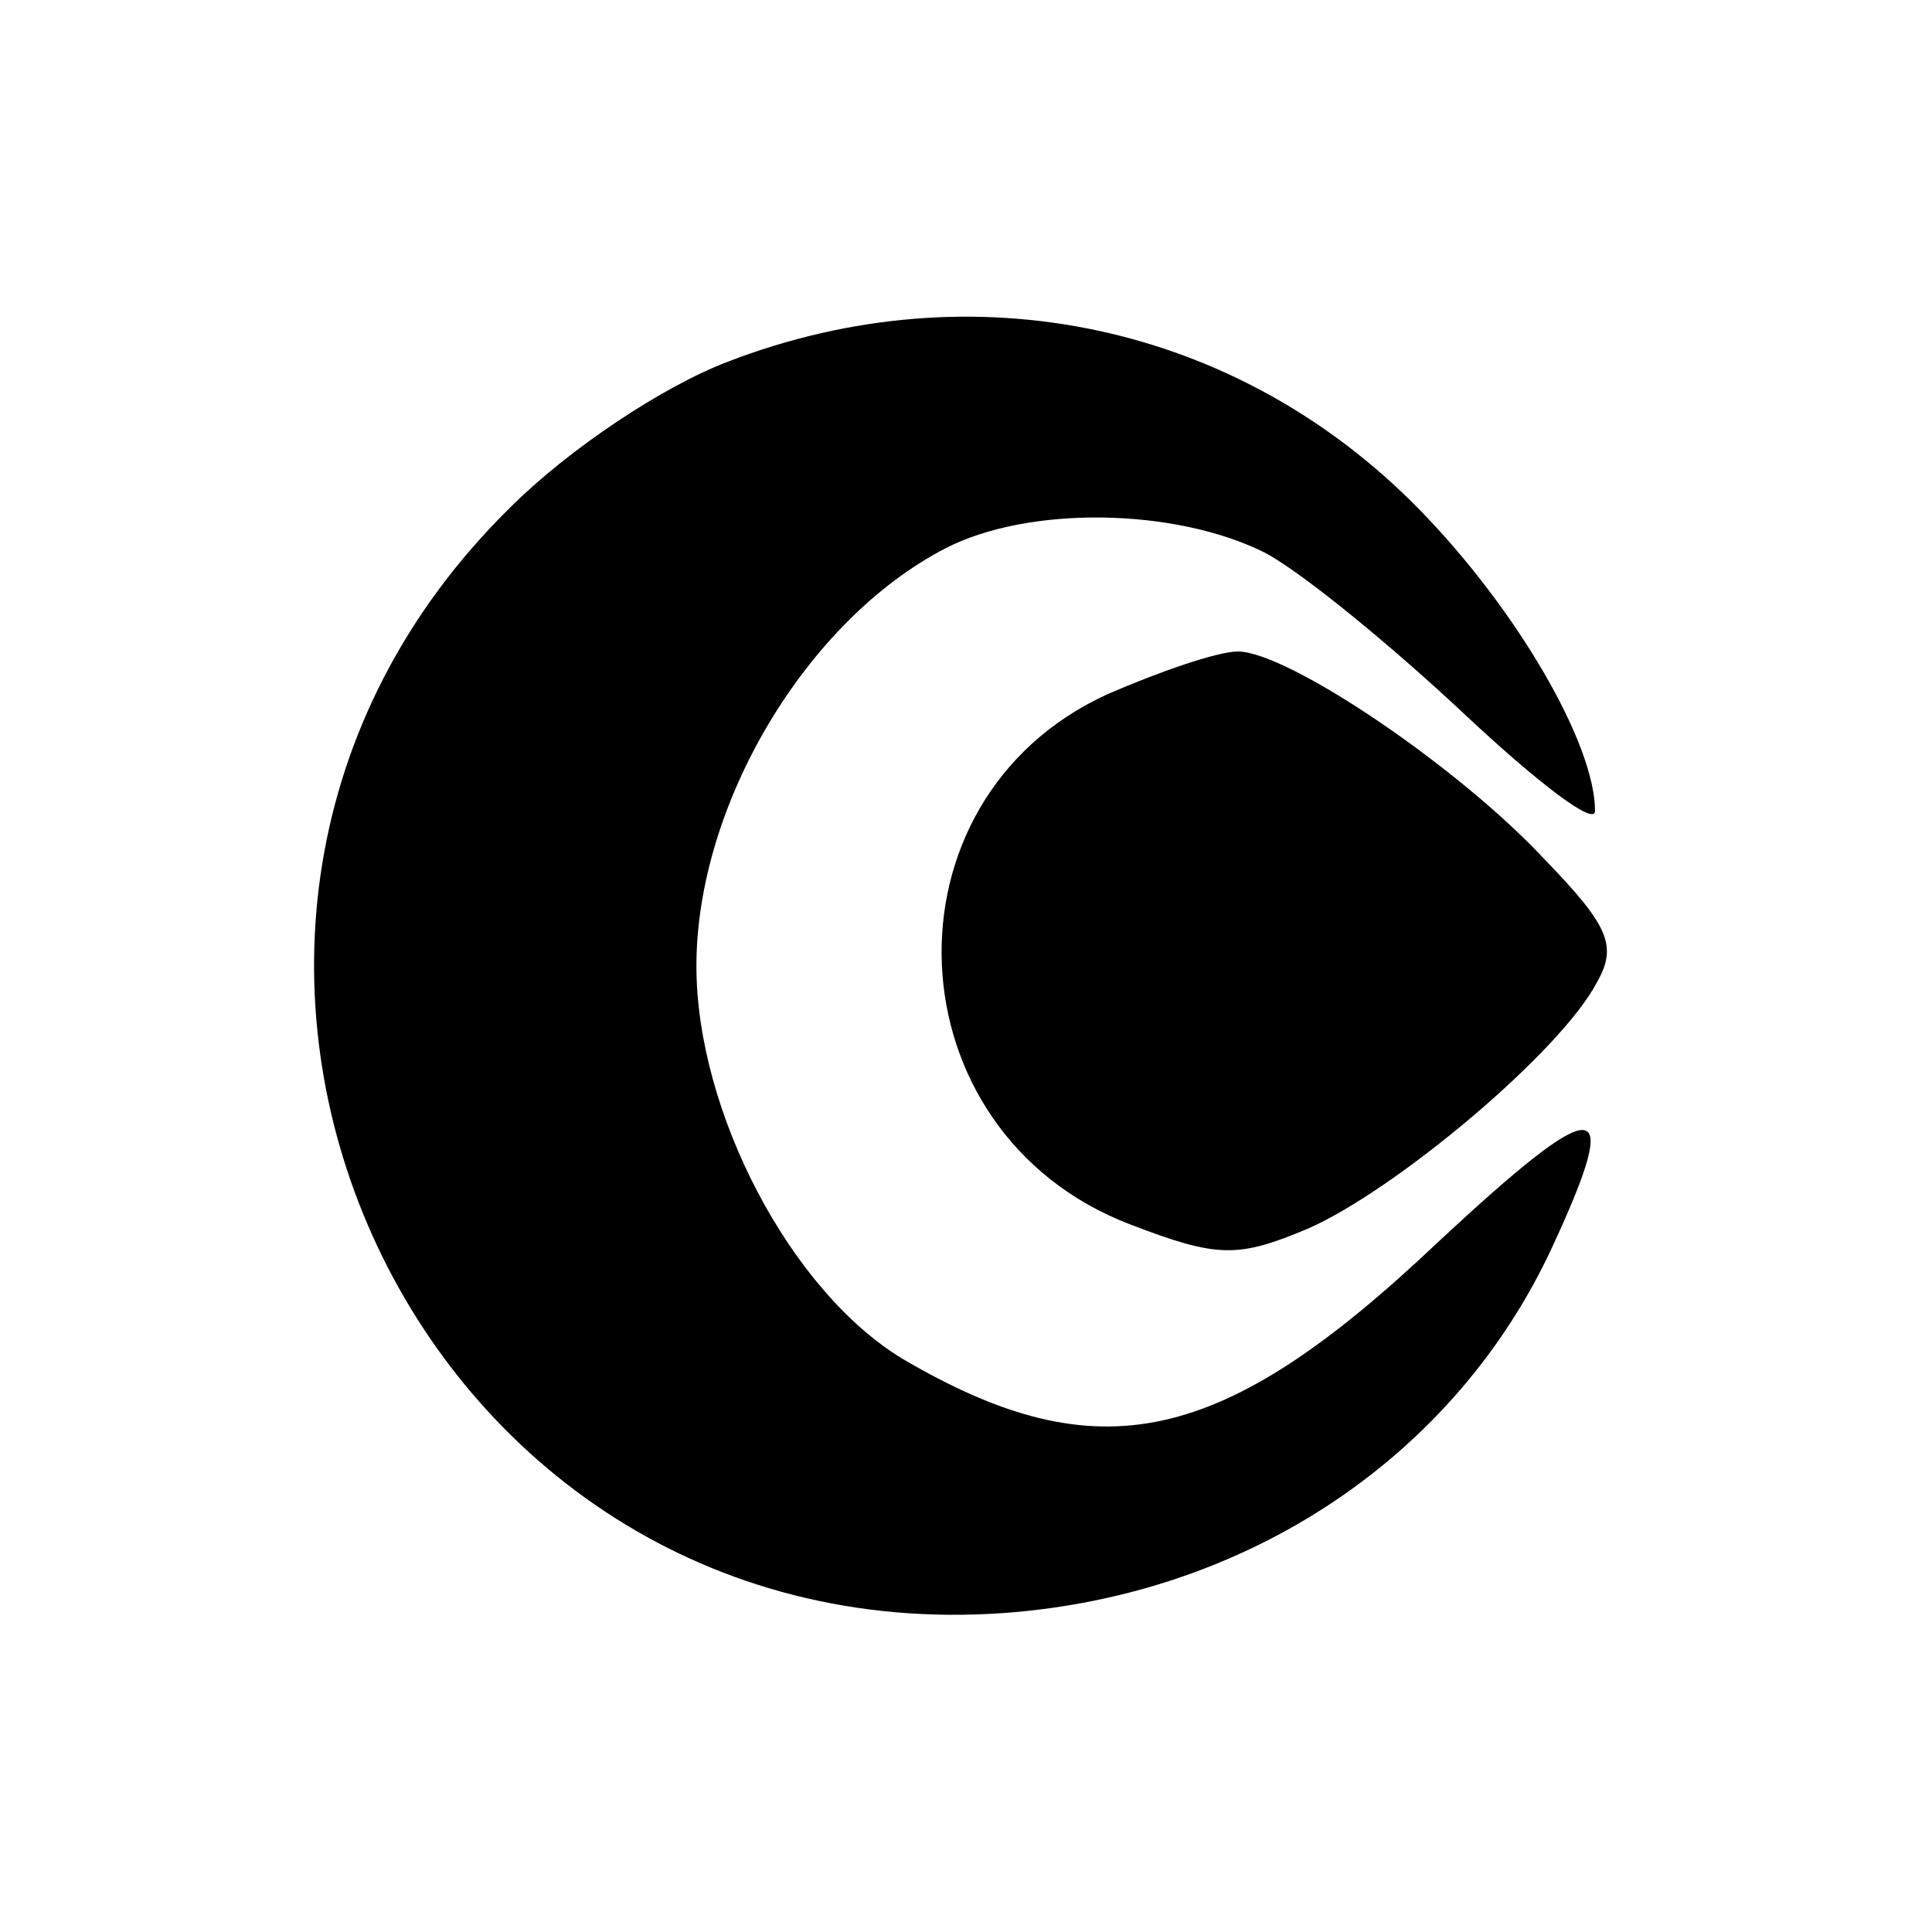
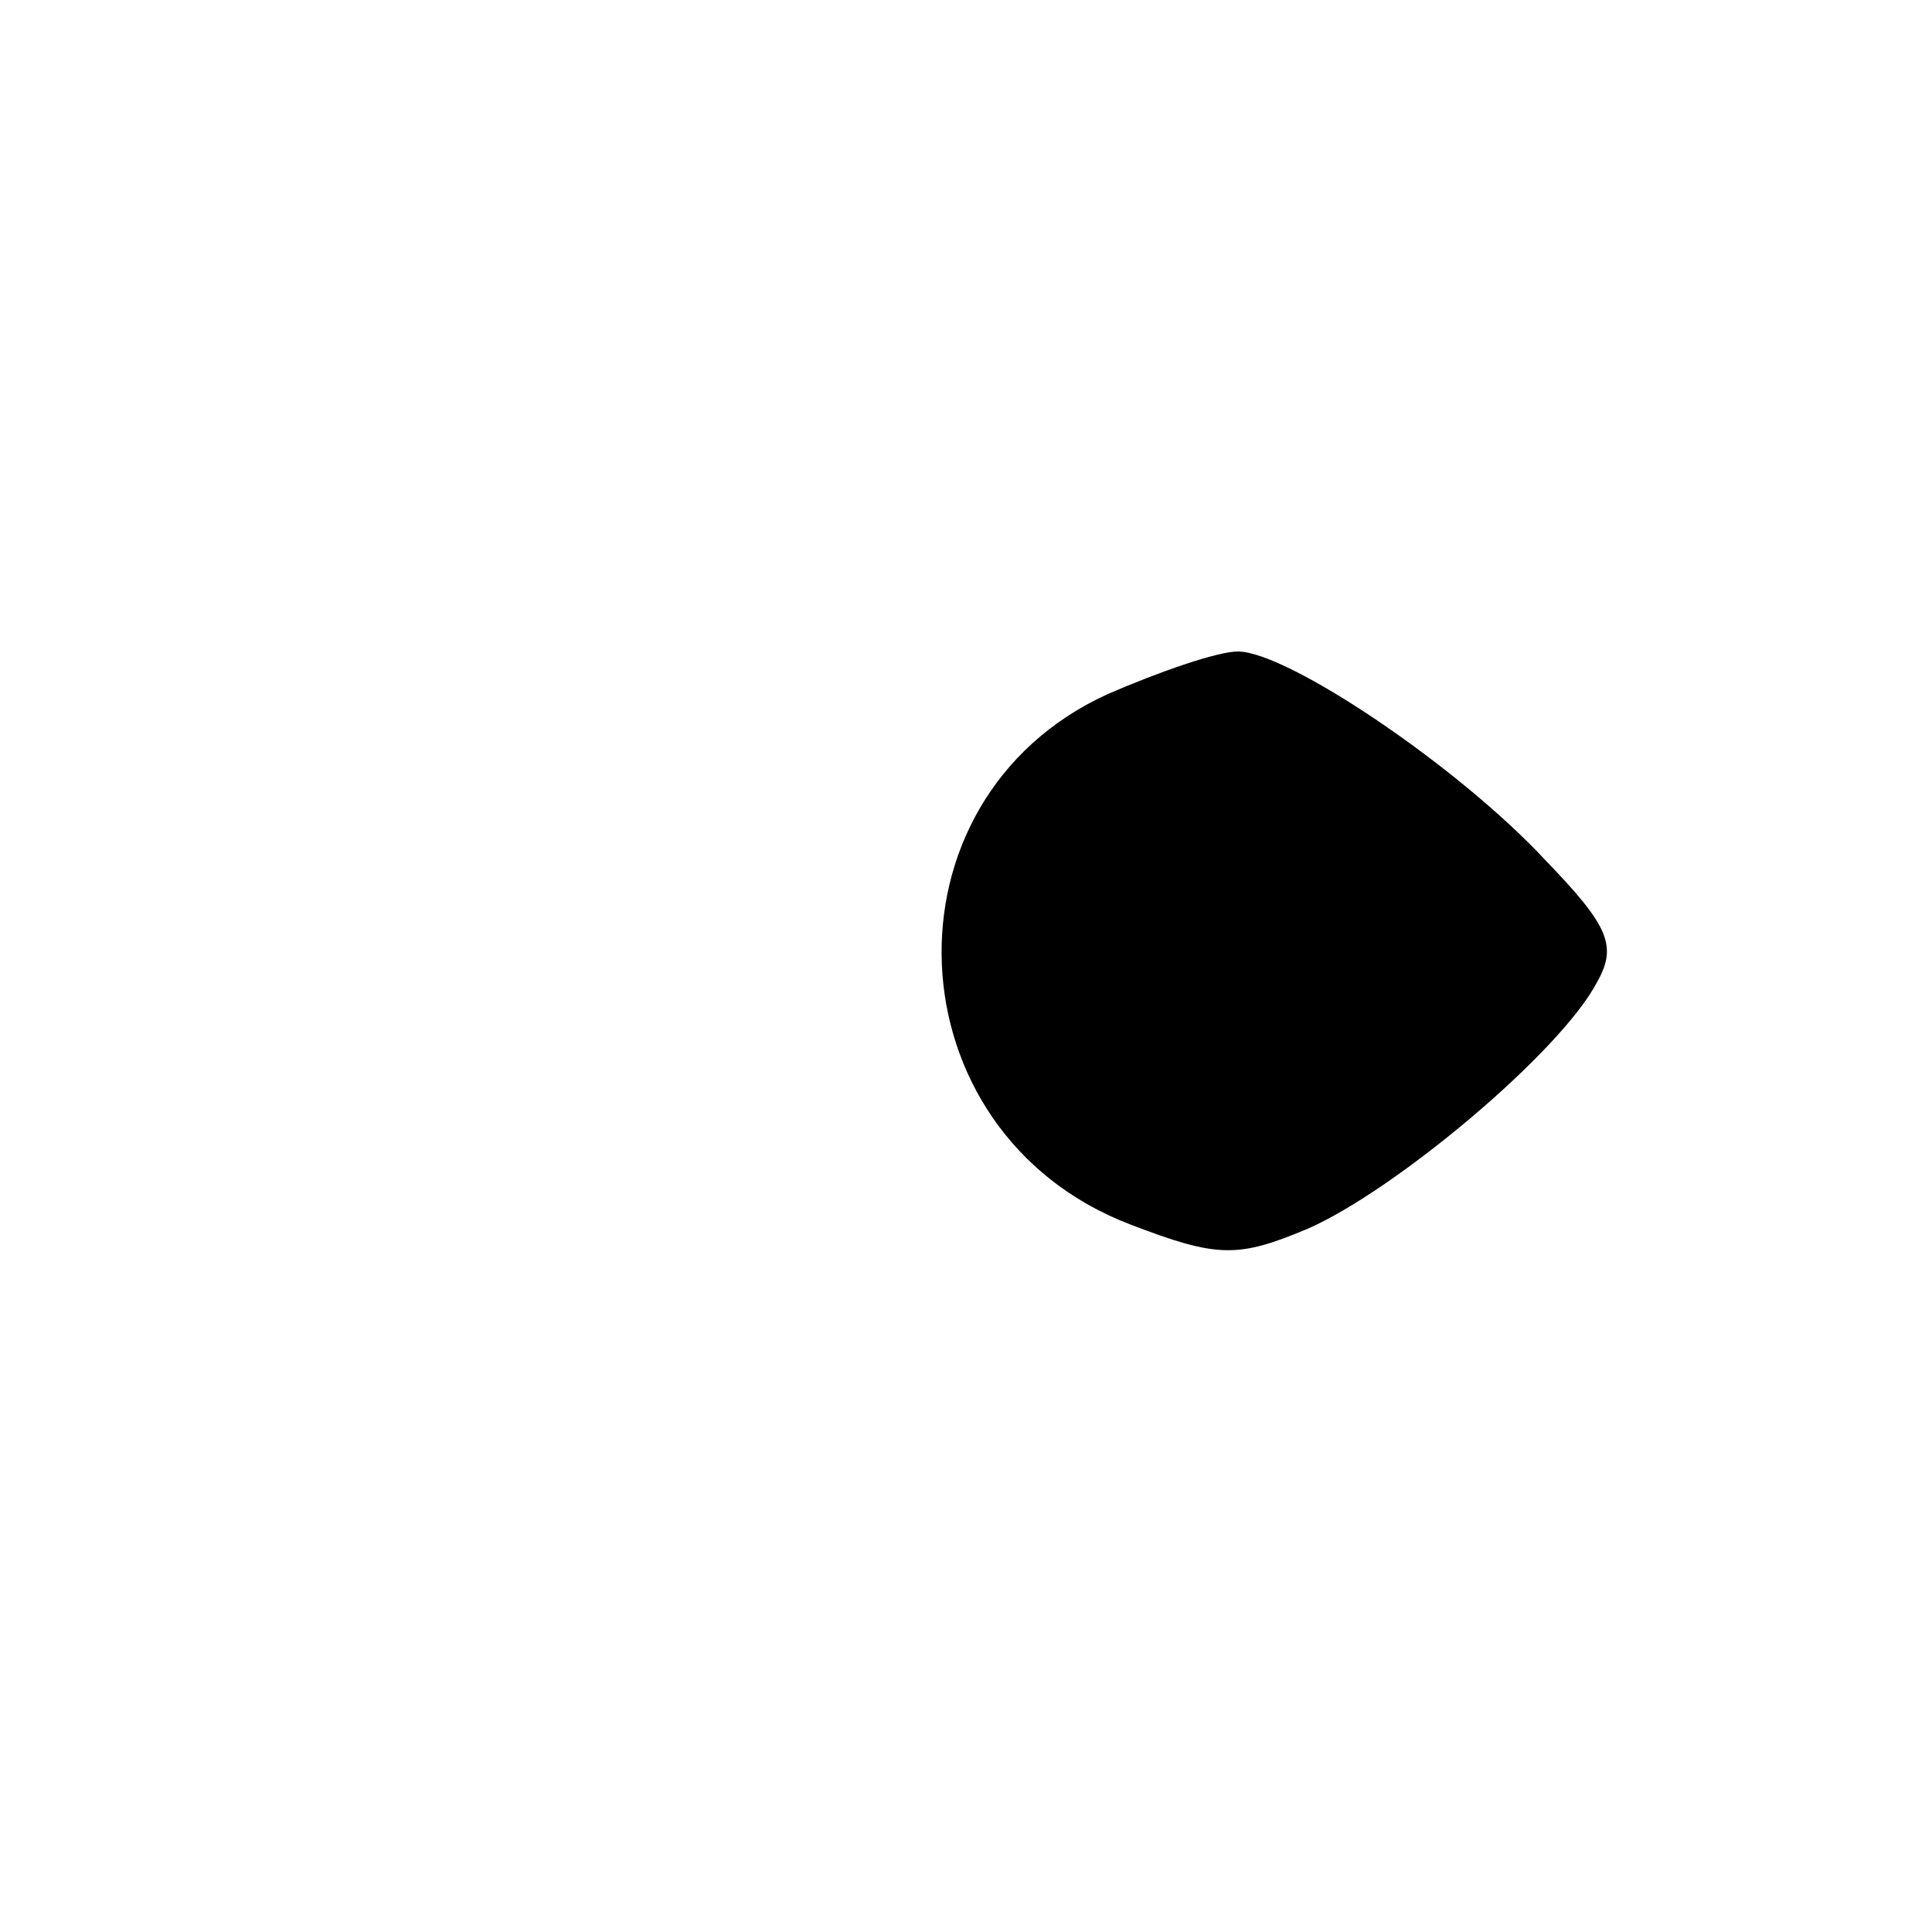
<svg xmlns="http://www.w3.org/2000/svg" version="1.0" width="86pt" height="86pt" viewBox="0 0 86 86" preserveAspectRatio="xMidYMid meet">
  <g transform="translate(0,86) scale(0.1,-0.1)" fill="#000000" stroke="none">
-     <path d="M324 699 c-29 -11 -71 -39 -97 -65 -191 -188 -46 -511 220 -492 109 8 201 70 244 163 32 69 21 69 -51 2 -96 -91 -151 -103 -238 -52 -50 30 -92 110 -92 175 0 72 49 154 111 186 37 19 102 18 142 -2 17 -9 57 -42 89 -72 32 -30 58 -50 58 -43 0 30 -35 90 -78 134 -81 83 -199 108 -308 66z" />
    <path d="M493 551 c-103 -47 -97 -195 10 -236 39 -15 48 -15 79 -2 39 17 113 79 129 110 9 16 5 25 -23 54 -39 42 -115 93 -137 93 -9 0 -35 -9 -58 -19z" />
  </g>
</svg>